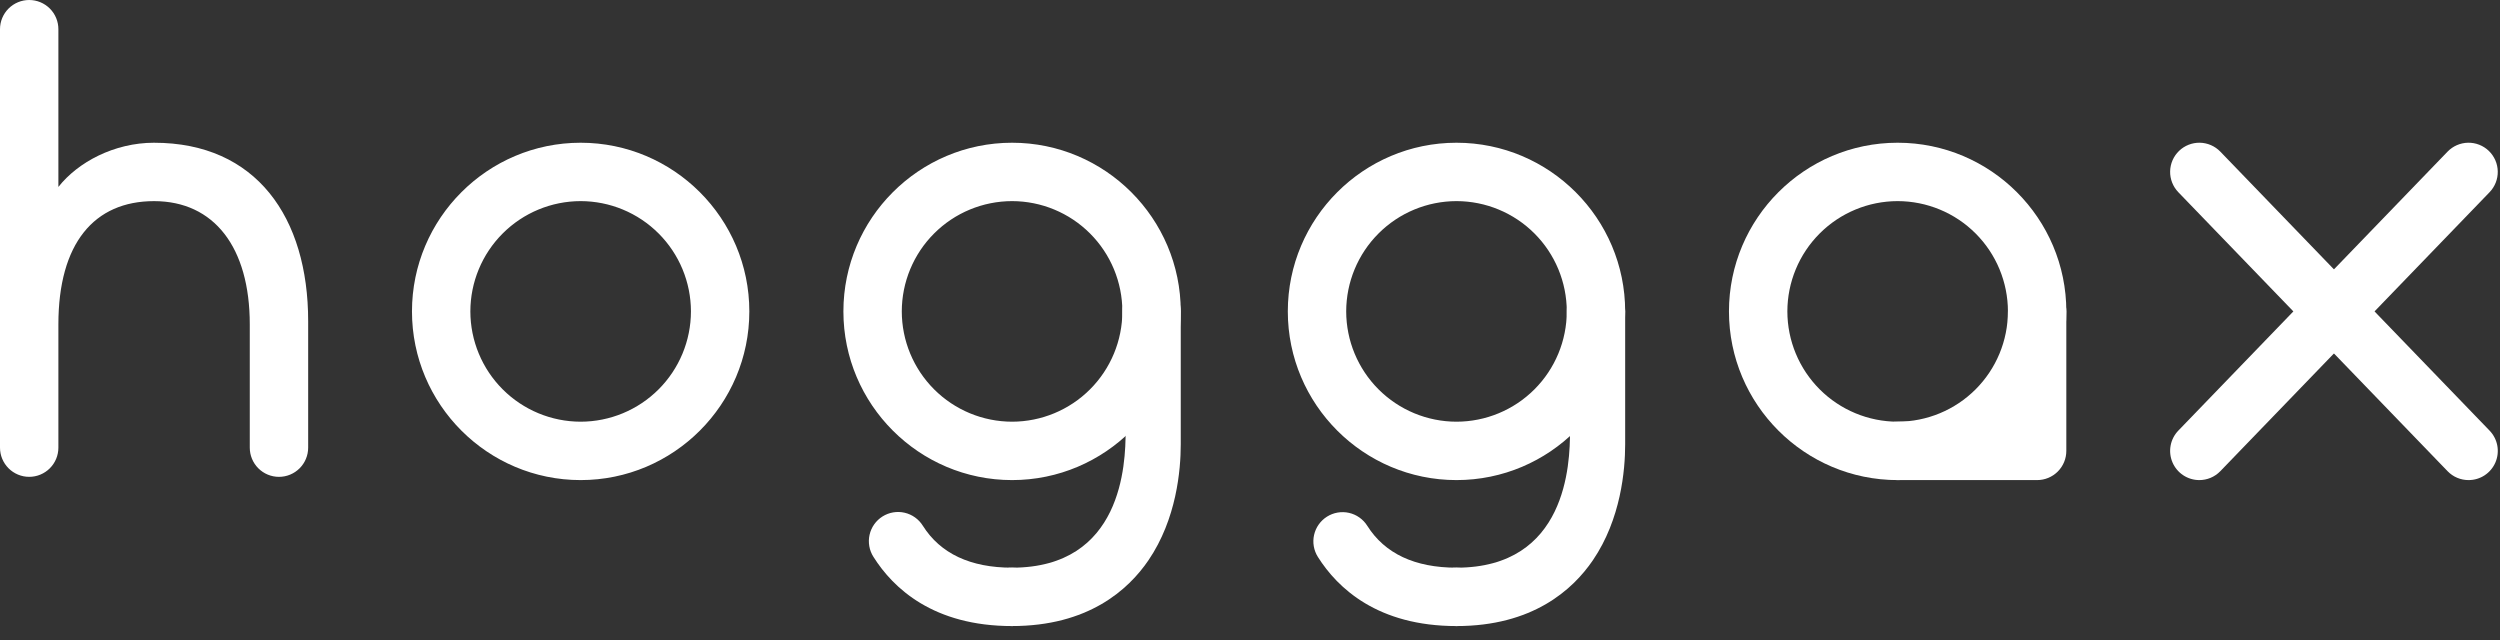
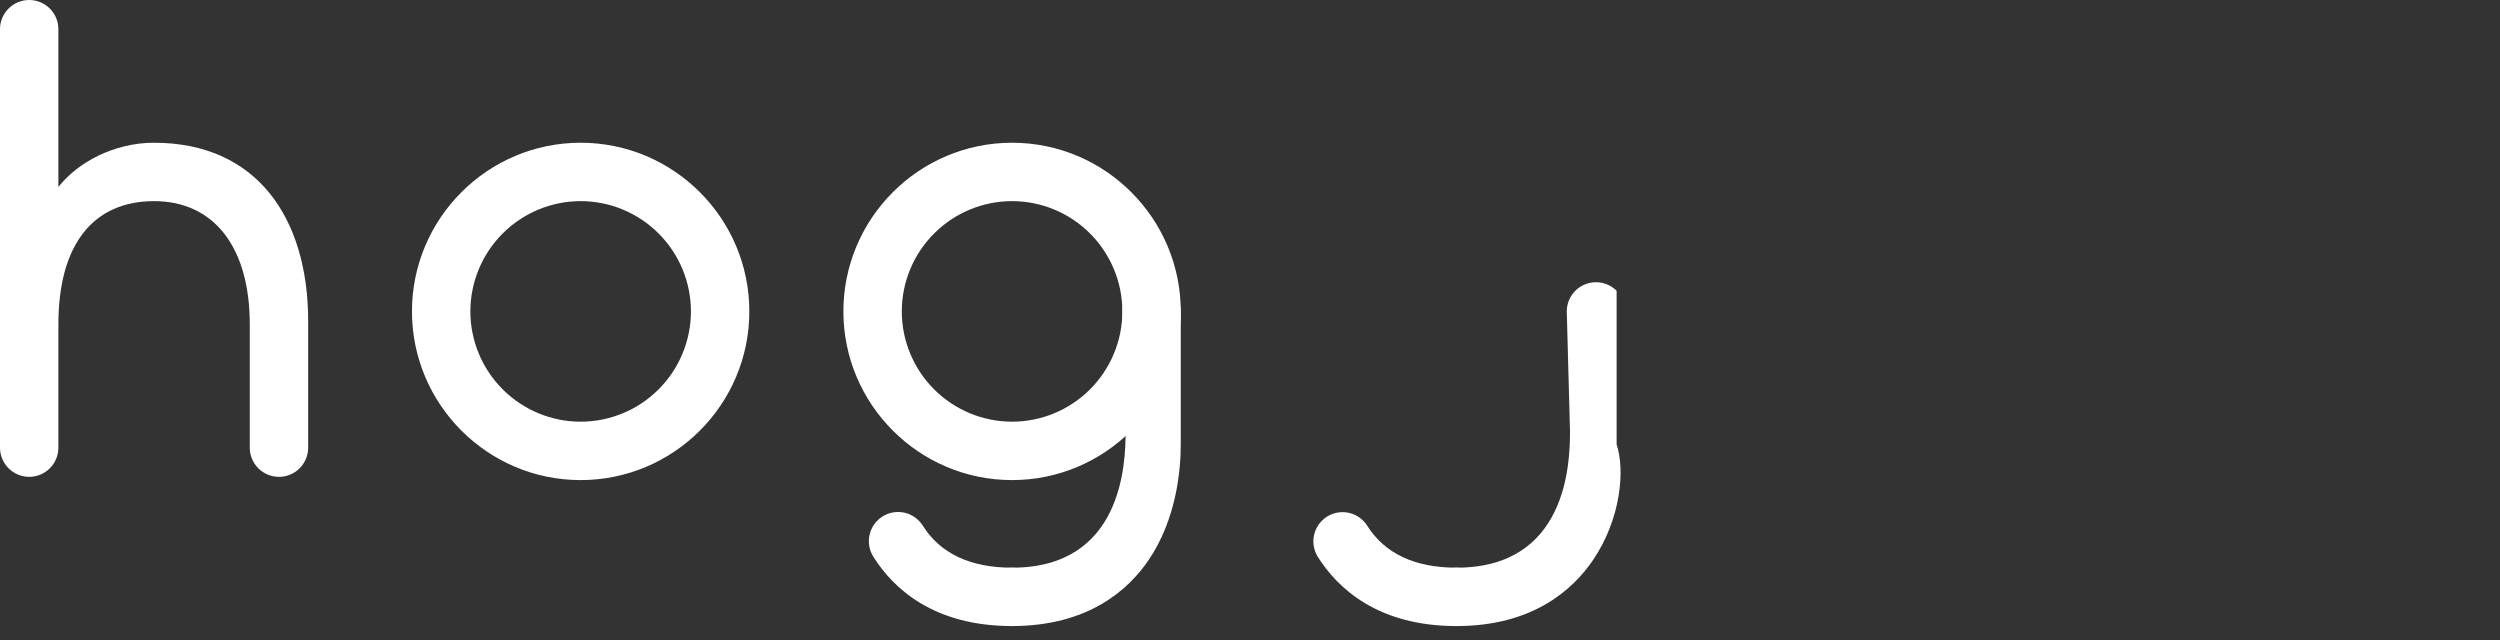
<svg xmlns="http://www.w3.org/2000/svg" width="773" height="198" viewBox="0 0 773 198" fill="none">
  <rect x="0" y="0" width="773" height="198" fill="#333333" stroke="none" />
  <g clip-path="url(#clip0_3381_96)">
    <path fill-rule="evenodd" clip-rule="evenodd" d="M312.934 193.579C288.655 193.579 276.226 181.951 270.076 172.196C269.434 171.193 268.997 170.073 268.79 168.9C268.583 167.728 268.61 166.526 268.869 165.364C269.129 164.202 269.615 163.103 270.301 162.13C270.987 161.157 271.859 160.329 272.866 159.694C273.874 159.059 274.997 158.63 276.17 158.431C277.344 158.232 278.546 158.267 279.706 158.535C280.866 158.802 281.962 159.296 282.93 159.989C283.899 160.682 284.721 161.559 285.348 162.571C290.769 171.163 300.051 175.526 312.934 175.526C315.328 175.526 317.624 176.477 319.317 178.17C321.01 179.863 321.961 182.159 321.961 184.553C321.961 186.947 321.01 189.242 319.317 190.935C317.624 192.628 315.328 193.579 312.934 193.579ZM47.642 44.133C35.314 44.133 24.072 50.152 18.053 57.802V9.026C18.053 7.841 17.819 6.667 17.366 5.572C16.912 4.477 16.247 3.482 15.409 2.644C14.571 1.806 13.576 1.141 12.481 0.687C11.386 0.233 10.212 0 9.026 0C7.841 0 6.667 0.233 5.572 0.687C4.477 1.141 3.482 1.806 2.644 2.644C1.806 3.482 1.141 4.477 0.687 5.572C0.233 6.667 -1.76632e-08 7.841 0 9.026L0 138.412C-1.76632e-08 139.597 0.233 140.771 0.687 141.866C1.141 142.961 1.806 143.956 2.644 144.795C3.482 145.633 4.477 146.298 5.572 146.751C6.667 147.205 7.841 147.438 9.026 147.438C10.212 147.438 11.386 147.205 12.481 146.751C13.576 146.298 14.571 145.633 15.409 144.795C16.247 143.956 16.912 142.961 17.366 141.866C17.819 140.771 18.053 139.597 18.053 138.412V100.303C18.053 75.228 29.116 62.19 47.642 62.19C66.168 62.19 77.231 76.434 77.231 100.303V138.417C77.231 140.811 78.182 143.107 79.874 144.799C81.567 146.492 83.863 147.443 86.257 147.443C88.651 147.443 90.947 146.492 92.64 144.799C94.332 143.107 95.284 140.811 95.284 138.417V99.299C95.284 67.205 79.239 44.137 47.642 44.137M179.537 62.185C170.496 62.196 161.828 65.792 155.435 72.185C149.042 78.578 145.445 87.246 145.435 96.287C145.445 105.329 149.042 113.997 155.435 120.39C161.828 126.783 170.496 130.379 179.537 130.39C188.579 130.379 197.247 126.783 203.64 120.39C210.033 113.997 213.629 105.329 213.64 96.287C213.629 87.246 210.033 78.578 203.64 72.185C197.247 65.792 188.579 62.196 179.537 62.185ZM179.537 148.442C150.779 148.442 127.383 125.046 127.383 96.287C127.383 67.529 150.779 44.133 179.537 44.133C208.296 44.133 231.692 67.529 231.692 96.287C231.692 125.046 208.296 148.442 179.537 148.442ZM312.934 62.185C303.893 62.196 295.225 65.792 288.832 72.185C282.438 78.578 278.842 87.246 278.832 96.287C278.842 105.329 282.438 113.997 288.832 120.39C295.225 126.783 303.893 130.379 312.934 130.39C321.976 130.379 330.644 126.783 337.037 120.39C343.43 113.997 347.026 105.329 347.037 96.287C347.026 87.246 343.43 78.578 337.037 72.185C330.644 65.792 321.976 62.196 312.934 62.185ZM312.934 148.442C284.175 148.442 260.779 125.046 260.779 96.287C260.779 67.529 284.175 44.133 312.934 44.133C341.693 44.133 365.089 67.529 365.089 96.287C365.089 125.046 341.693 148.442 312.934 148.442Z" fill="white" />
    <path fill-rule="evenodd" clip-rule="evenodd" d="M312.934 193.579C310.54 193.579 308.244 192.628 306.551 190.935C304.858 189.242 303.907 186.947 303.907 184.553C303.907 182.159 304.858 179.863 306.551 178.17C308.244 176.477 310.54 175.526 312.934 175.526C347.036 175.526 348.04 143.427 348.04 133.397L347.036 96.287C347.036 93.894 347.987 91.598 349.68 89.905C351.372 88.212 353.668 87.261 356.062 87.261C358.456 87.261 360.752 88.212 362.445 89.905C364.137 91.598 365.088 93.894 365.088 96.287V137.413C365.088 145.305 363.795 160.457 355.126 173.204C348.807 182.496 336.359 193.574 312.938 193.574" fill="white" />
-     <path fill-rule="evenodd" clip-rule="evenodd" d="M586.751 62.185C577.71 62.196 569.043 65.793 562.651 72.186C556.259 78.579 552.663 87.247 552.653 96.287C552.663 105.328 556.259 113.995 562.651 120.388C569.043 126.781 577.71 130.378 586.751 130.389C595.792 130.379 604.46 126.783 610.853 120.39C617.246 113.997 620.843 105.328 620.853 96.287C620.843 87.246 617.246 78.578 610.853 72.184C604.46 65.791 595.792 62.195 586.751 62.185ZM586.751 148.442C557.992 148.442 534.596 125.046 534.596 96.287C534.596 67.528 557.992 44.132 586.751 44.132C615.509 44.132 638.91 67.528 638.91 96.287C638.91 125.046 615.509 148.442 586.751 148.442Z" fill="white" />
-     <path fill-rule="evenodd" clip-rule="evenodd" d="M629.886 148.442H586.753C585.568 148.442 584.394 148.209 583.299 147.755C582.204 147.302 581.208 146.637 580.37 145.799C579.532 144.96 578.867 143.965 578.414 142.87C577.96 141.775 577.727 140.601 577.727 139.416C577.727 138.231 577.96 137.057 578.414 135.962C578.867 134.867 579.532 133.872 580.37 133.033C581.208 132.195 582.204 131.53 583.299 131.077C584.394 130.623 585.568 130.39 586.753 130.39H620.855V96.287C620.855 93.894 621.806 91.598 623.499 89.905C625.192 88.212 627.487 87.261 629.881 87.261C632.275 87.261 634.571 88.212 636.264 89.905C637.957 91.598 638.908 93.894 638.908 96.287V139.416C638.908 140.601 638.674 141.775 638.221 142.87C637.767 143.965 637.102 144.96 636.264 145.799C635.426 146.637 634.431 147.302 633.336 147.755C632.241 148.209 631.067 148.442 629.881 148.442" fill="white" />
-     <path fill-rule="evenodd" clip-rule="evenodd" d="M680.029 148.443C678.258 148.442 676.525 147.921 675.048 146.943C673.57 145.965 672.414 144.574 671.721 142.943C671.029 141.312 670.832 139.513 671.155 137.771C671.478 136.029 672.306 134.421 673.537 133.146L756.782 46.889C758.445 45.166 760.725 44.174 763.119 44.131C764.304 44.11 765.483 44.323 766.586 44.757C767.689 45.191 768.696 45.839 769.55 46.662C770.403 47.486 771.085 48.469 771.559 49.556C772.032 50.643 772.286 51.813 772.307 52.999C772.328 54.184 772.116 55.362 771.681 56.466C771.247 57.569 770.6 58.576 769.776 59.429L686.526 145.686C684.755 147.521 682.39 148.443 680.029 148.443Z" fill="white" />
-     <path fill-rule="evenodd" clip-rule="evenodd" d="M763.282 148.443C760.916 148.443 758.556 147.525 756.784 145.686L673.535 59.429C671.872 57.706 670.961 55.393 671.004 52.999C671.046 50.604 672.038 48.325 673.761 46.662C675.485 44.999 677.798 44.089 680.192 44.131C682.586 44.174 684.866 45.166 686.529 46.889L769.779 133.146C771.011 134.421 771.841 136.03 772.165 137.773C772.489 139.517 772.292 141.317 771.599 142.949C770.906 144.581 769.747 145.973 768.268 146.951C766.789 147.929 765.055 148.444 763.282 148.443ZM450.347 62.185C441.306 62.196 432.638 65.792 426.245 72.185C419.851 78.578 416.255 87.246 416.245 96.288C416.255 105.329 419.851 113.997 426.245 120.39C432.638 126.783 441.306 130.38 450.347 130.39C459.389 130.38 468.057 126.783 474.45 120.39C480.843 113.997 484.439 105.329 484.449 96.288C484.439 87.246 480.843 78.578 474.45 72.185C468.057 65.792 459.389 62.196 450.347 62.185ZM450.347 148.443C421.588 148.443 398.192 125.046 398.192 96.288C398.192 67.529 421.588 44.133 450.347 44.133C479.106 44.133 502.502 67.529 502.502 96.288C502.502 125.046 479.106 148.443 450.347 148.443Z" fill="white" />
-     <path fill-rule="evenodd" clip-rule="evenodd" d="M450.346 193.579C447.952 193.579 445.656 192.628 443.963 190.935C442.27 189.242 441.319 186.947 441.319 184.553C441.319 182.159 442.27 179.863 443.963 178.17C445.656 176.477 447.952 175.526 450.346 175.526C484.448 175.526 485.447 143.427 485.447 133.397L484.448 96.287C484.448 93.894 485.399 91.598 487.092 89.905C488.784 88.212 491.08 87.261 493.474 87.261C495.868 87.261 498.164 88.212 499.857 89.905C501.55 91.598 502.501 93.894 502.501 96.287V137.413C502.501 145.305 501.207 160.457 492.538 173.204C486.215 182.496 473.766 193.579 450.346 193.579Z" fill="white" />
+     <path fill-rule="evenodd" clip-rule="evenodd" d="M450.346 193.579C447.952 193.579 445.656 192.628 443.963 190.935C442.27 189.242 441.319 186.947 441.319 184.553C441.319 182.159 442.27 179.863 443.963 178.17C445.656 176.477 447.952 175.526 450.346 175.526C484.448 175.526 485.447 143.427 485.447 133.397L484.448 96.287C484.448 93.894 485.399 91.598 487.092 89.905C488.784 88.212 491.08 87.261 493.474 87.261C495.868 87.261 498.164 88.212 499.857 89.905V137.413C502.501 145.305 501.207 160.457 492.538 173.204C486.215 182.496 473.766 193.579 450.346 193.579Z" fill="white" />
    <path fill-rule="evenodd" clip-rule="evenodd" d="M450.345 193.579C426.066 193.579 413.637 181.951 407.482 172.196C406.85 171.193 406.422 170.075 406.222 168.906C406.022 167.738 406.054 166.541 406.317 165.385C406.579 164.229 407.067 163.136 407.752 162.168C408.437 161.2 409.305 160.377 410.308 159.745C411.312 159.113 412.429 158.684 413.598 158.484C414.767 158.284 415.963 158.317 417.119 158.579C418.276 158.841 419.369 159.329 420.336 160.014C421.304 160.699 422.128 161.568 422.76 162.571C428.175 171.163 437.458 175.526 450.345 175.526C452.739 175.526 455.035 176.477 456.728 178.17C458.421 179.863 459.372 182.159 459.372 184.553C459.372 186.947 458.421 189.242 456.728 190.935C455.035 192.628 452.739 193.579 450.345 193.579Z" fill="white" />
  </g>
  <defs>
    <clipPath id="clip0_3381_96">
      <rect width="772.308" height="197.904" fill="white" />
    </clipPath>
  </defs>
</svg>